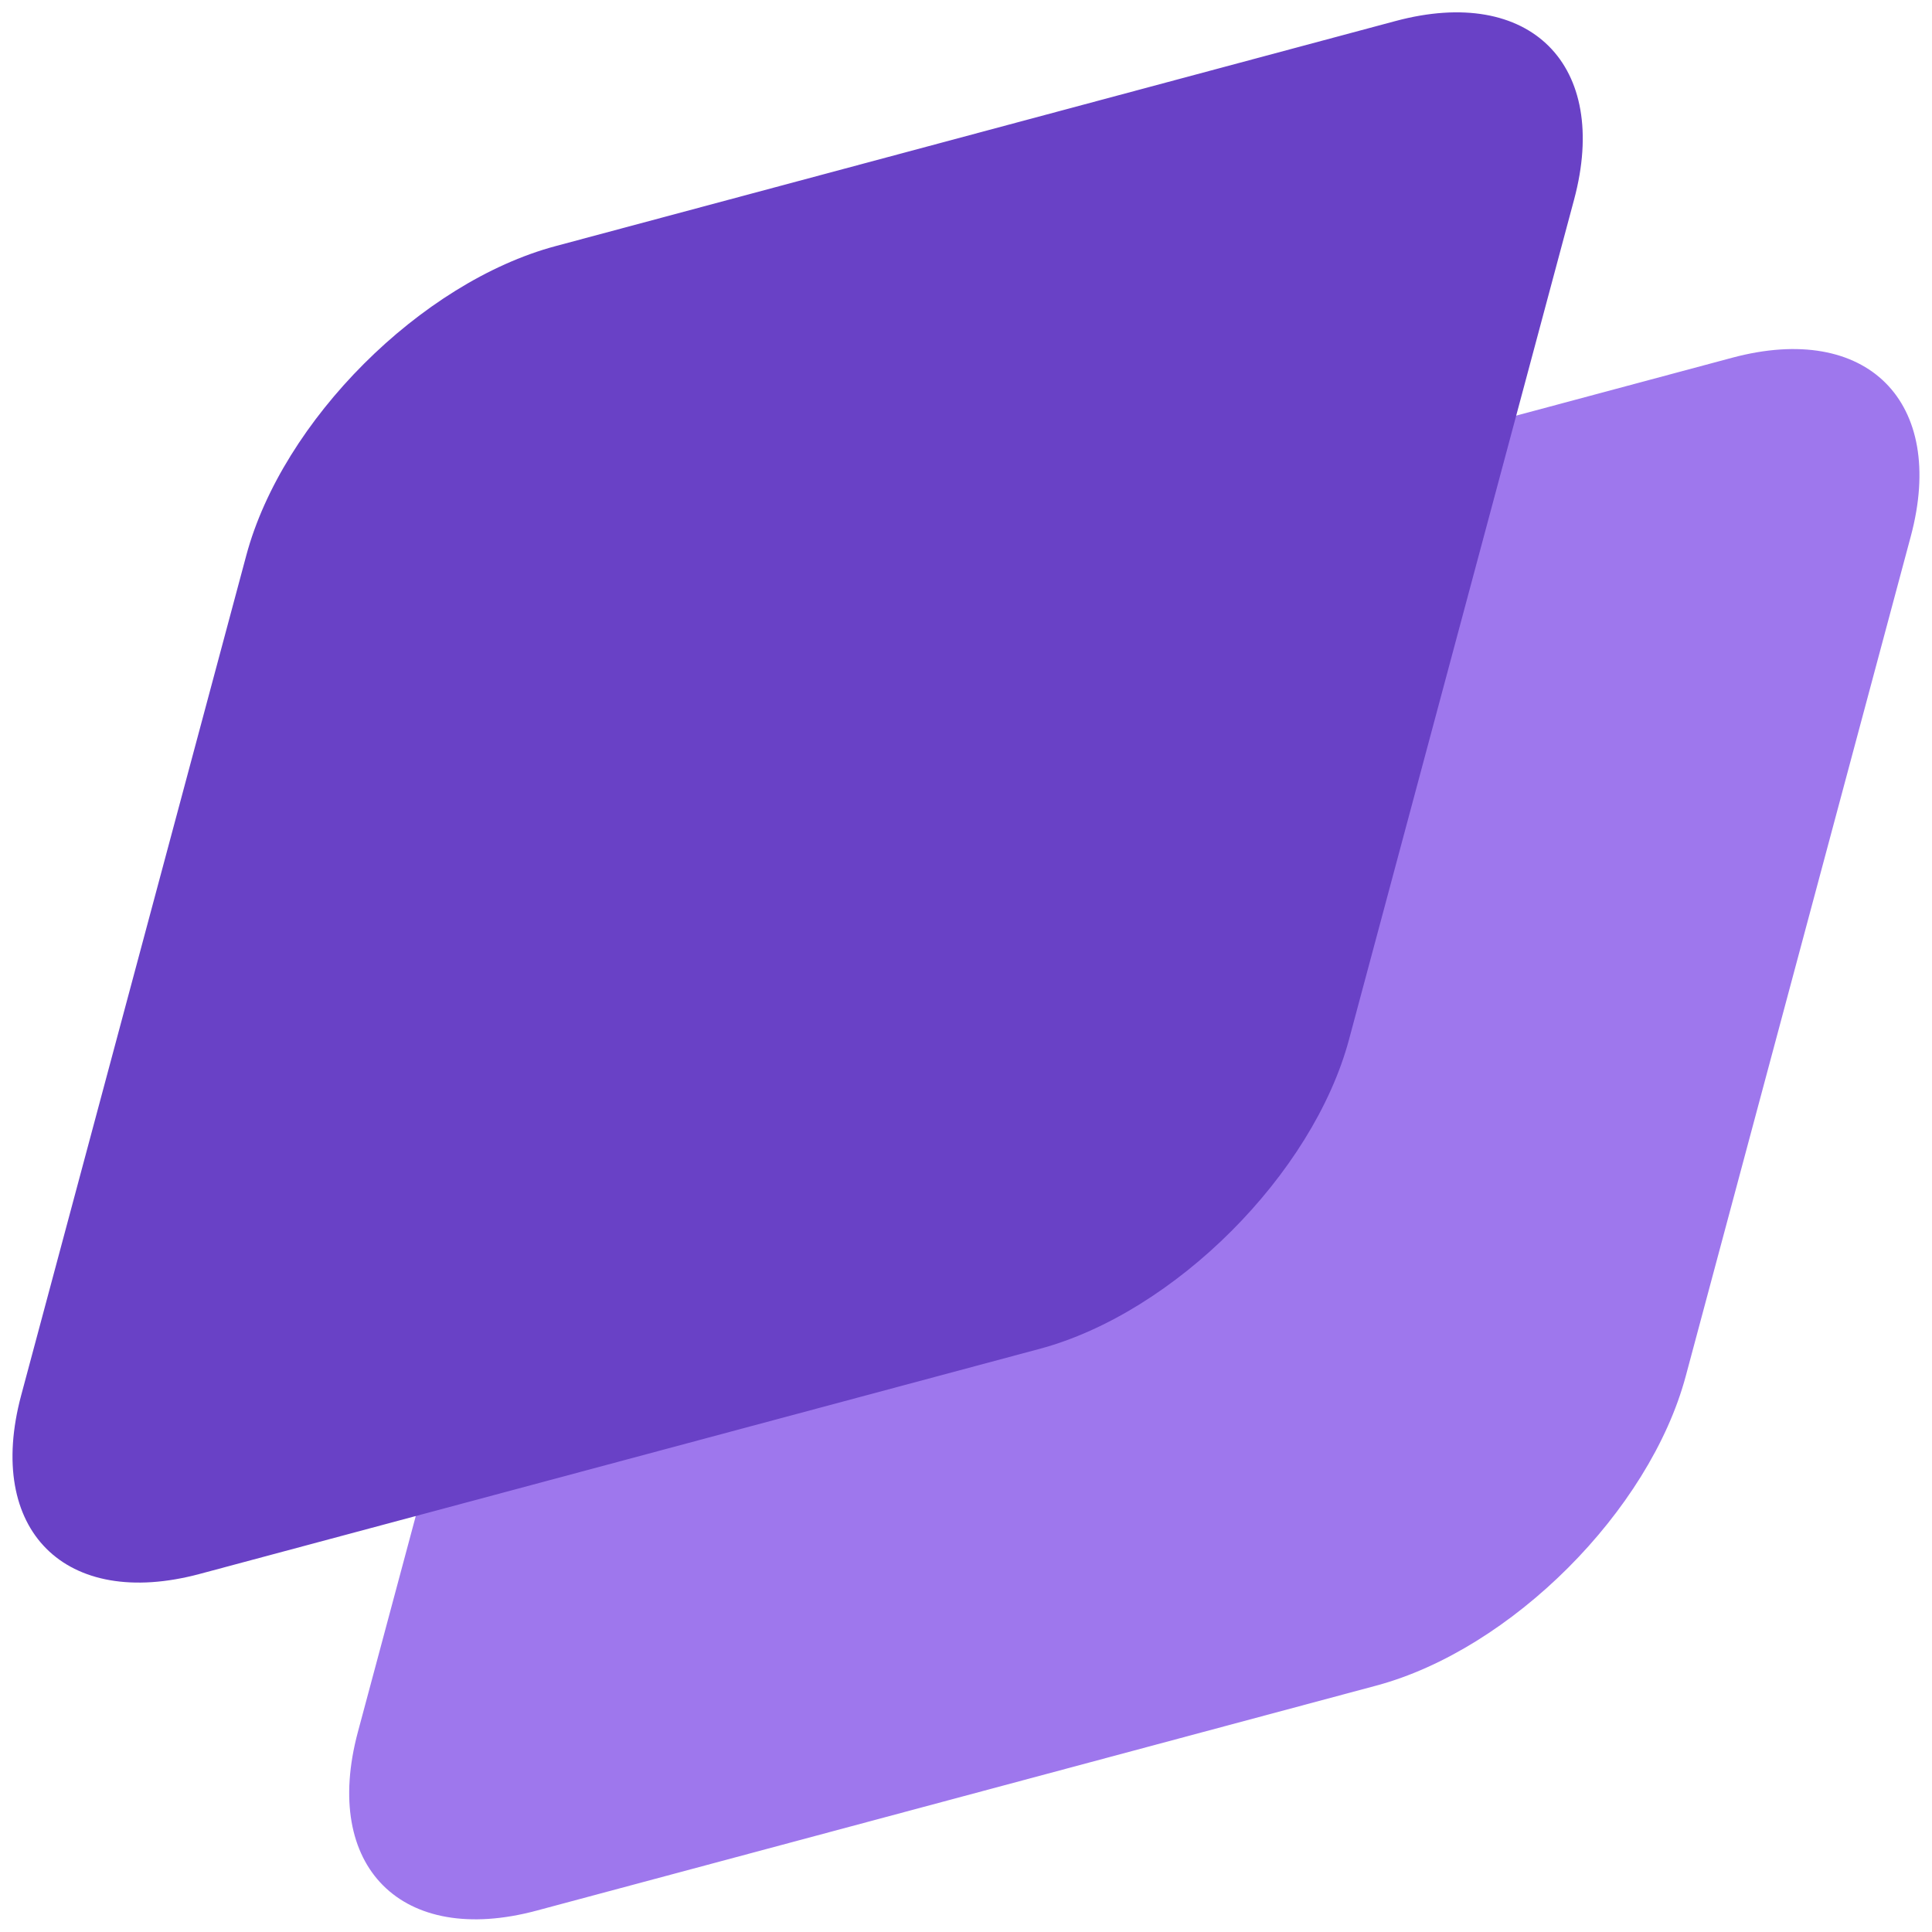
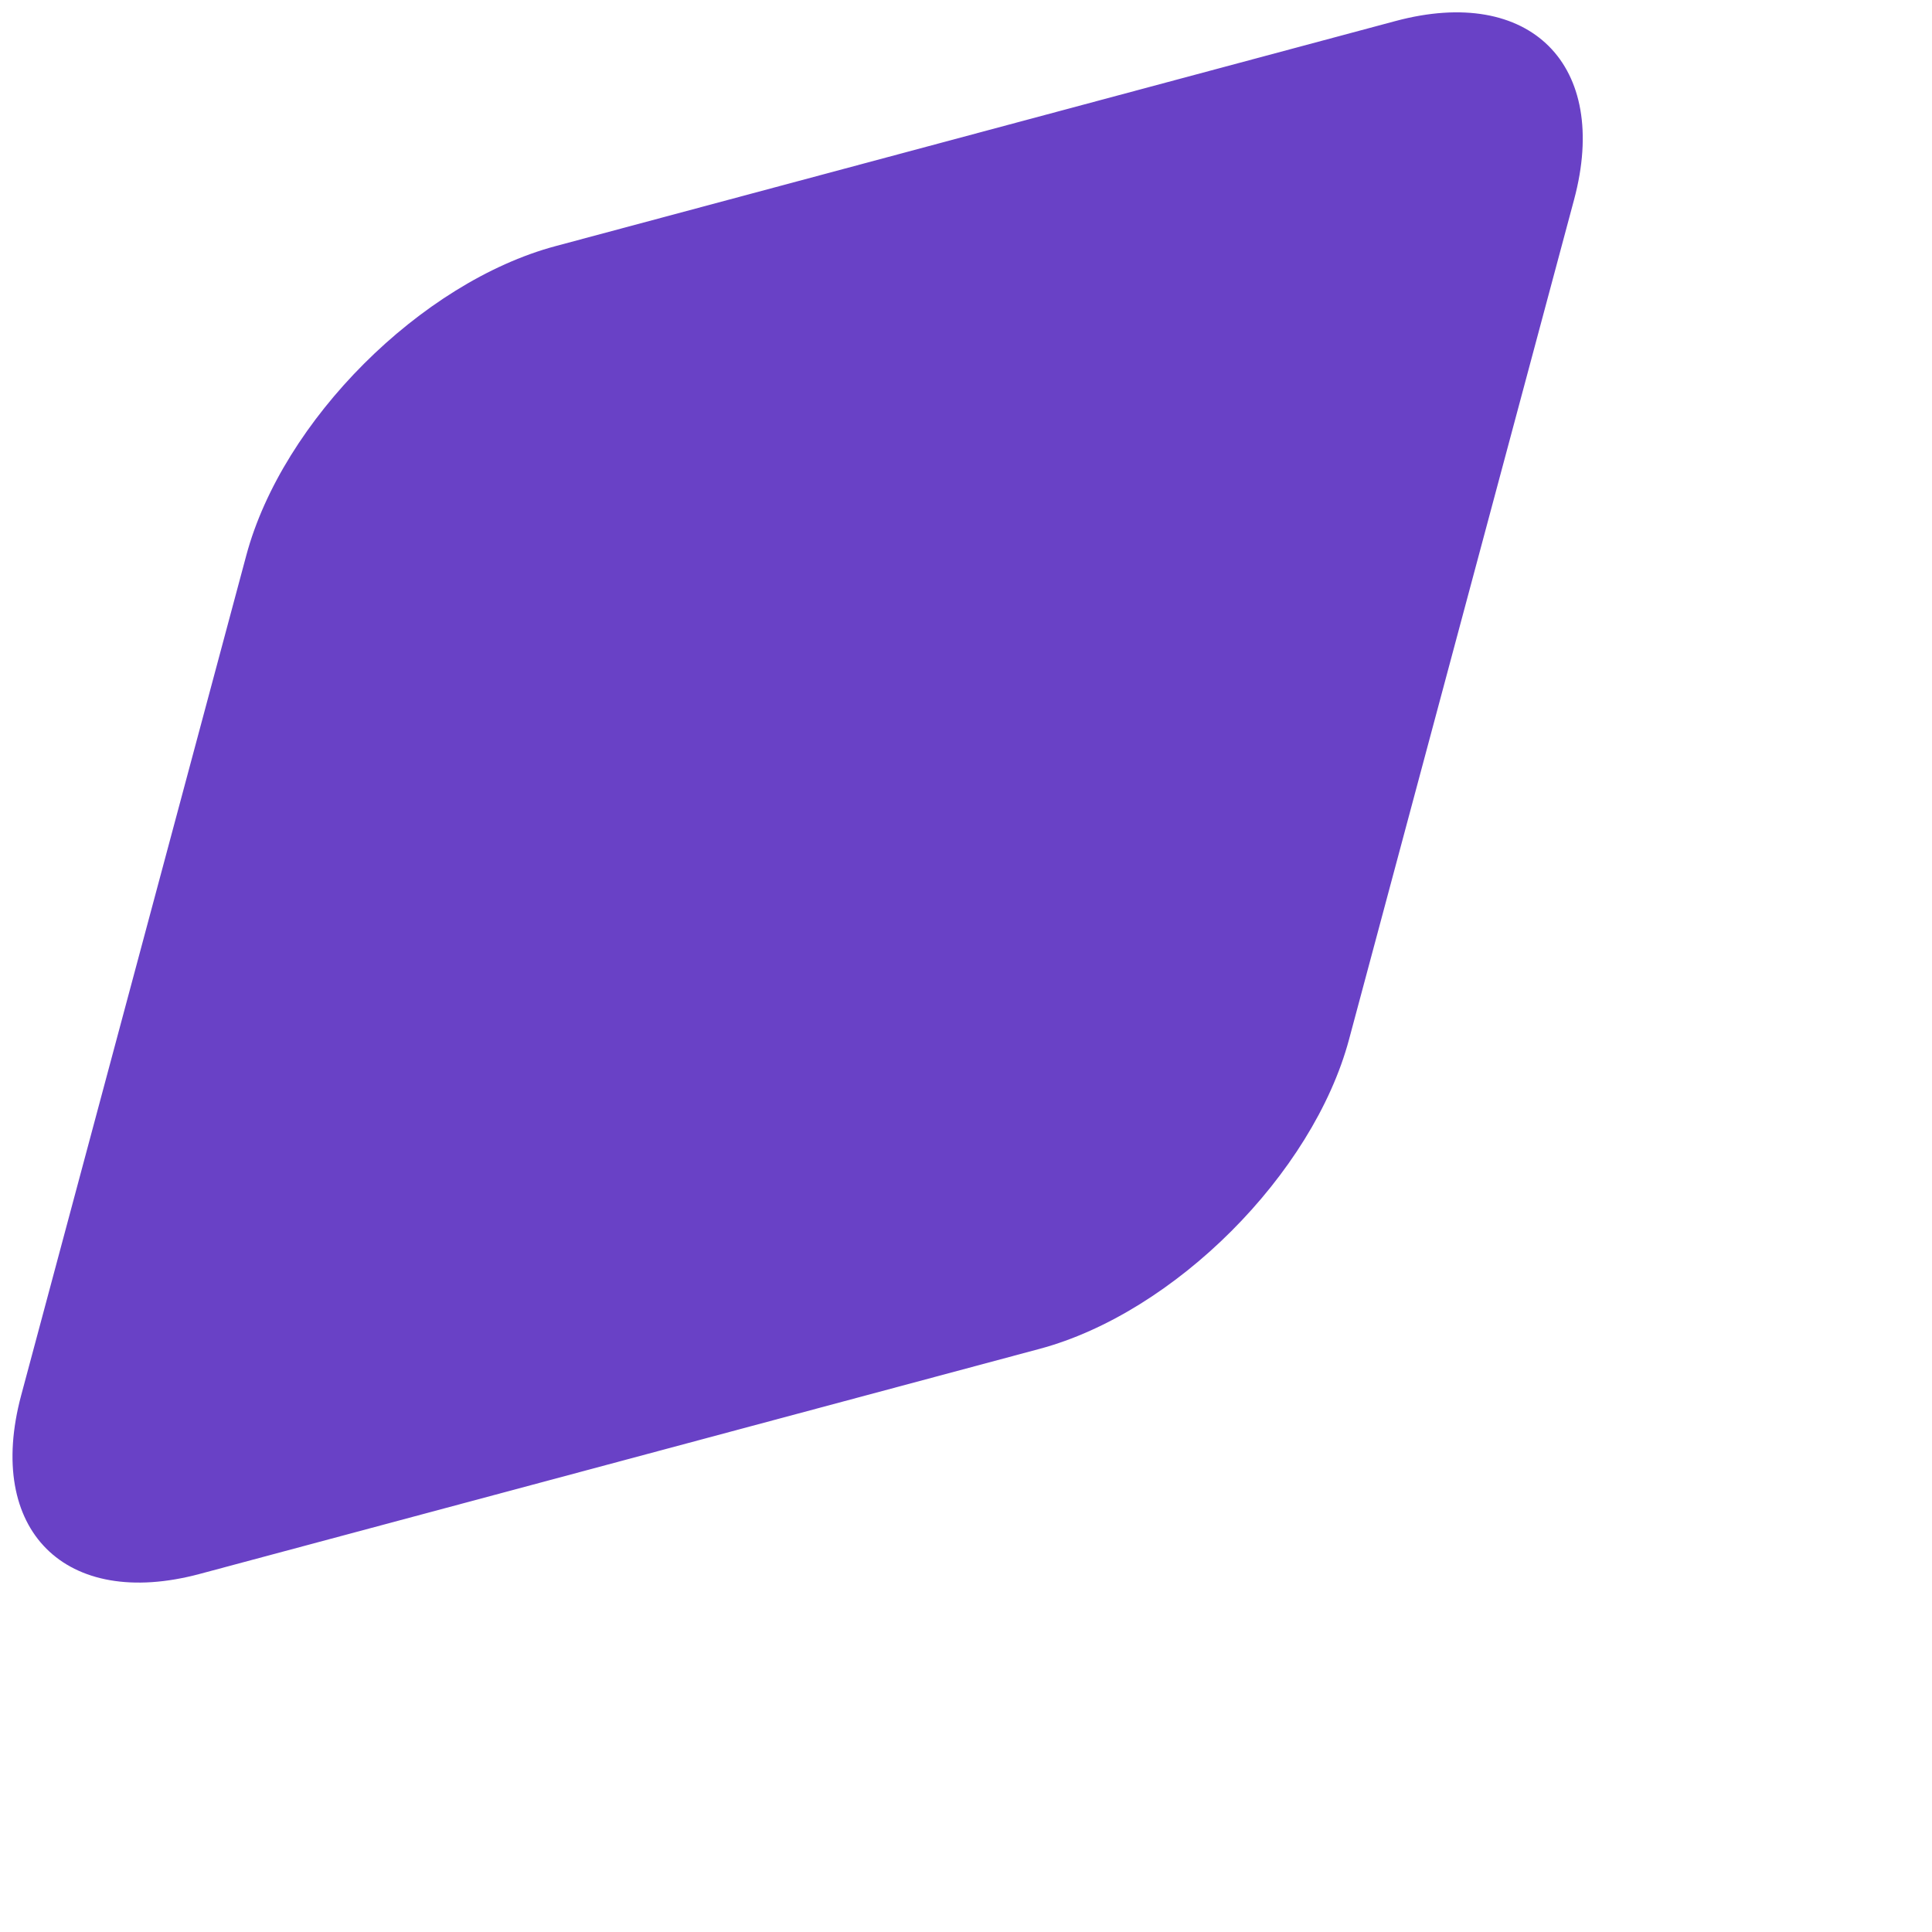
<svg xmlns="http://www.w3.org/2000/svg" width="44" height="44" viewBox="0 0 44 44" fill="none">
-   <path d="M13.277 20.318C14.099 17.25 17.253 14.096 20.321 13.274L39.45 8.147C42.519 7.325 44.339 9.146 43.517 12.214L38.391 31.343C37.568 34.411 34.414 37.565 31.346 38.388L12.217 43.514C9.149 44.336 7.328 42.516 8.15 39.447L13.277 20.318Z" fill="#9E77ED" />
  <path d="M5.609 12.649C6.431 9.581 9.585 6.427 12.653 5.605L31.782 0.479C34.85 -0.344 36.671 1.477 35.849 4.545L30.723 23.674C29.9 26.742 26.747 29.896 23.678 30.719L4.549 35.845C1.481 36.667 -0.34 34.847 0.482 31.778L5.609 12.649Z" fill="#6941C6" />
</svg>